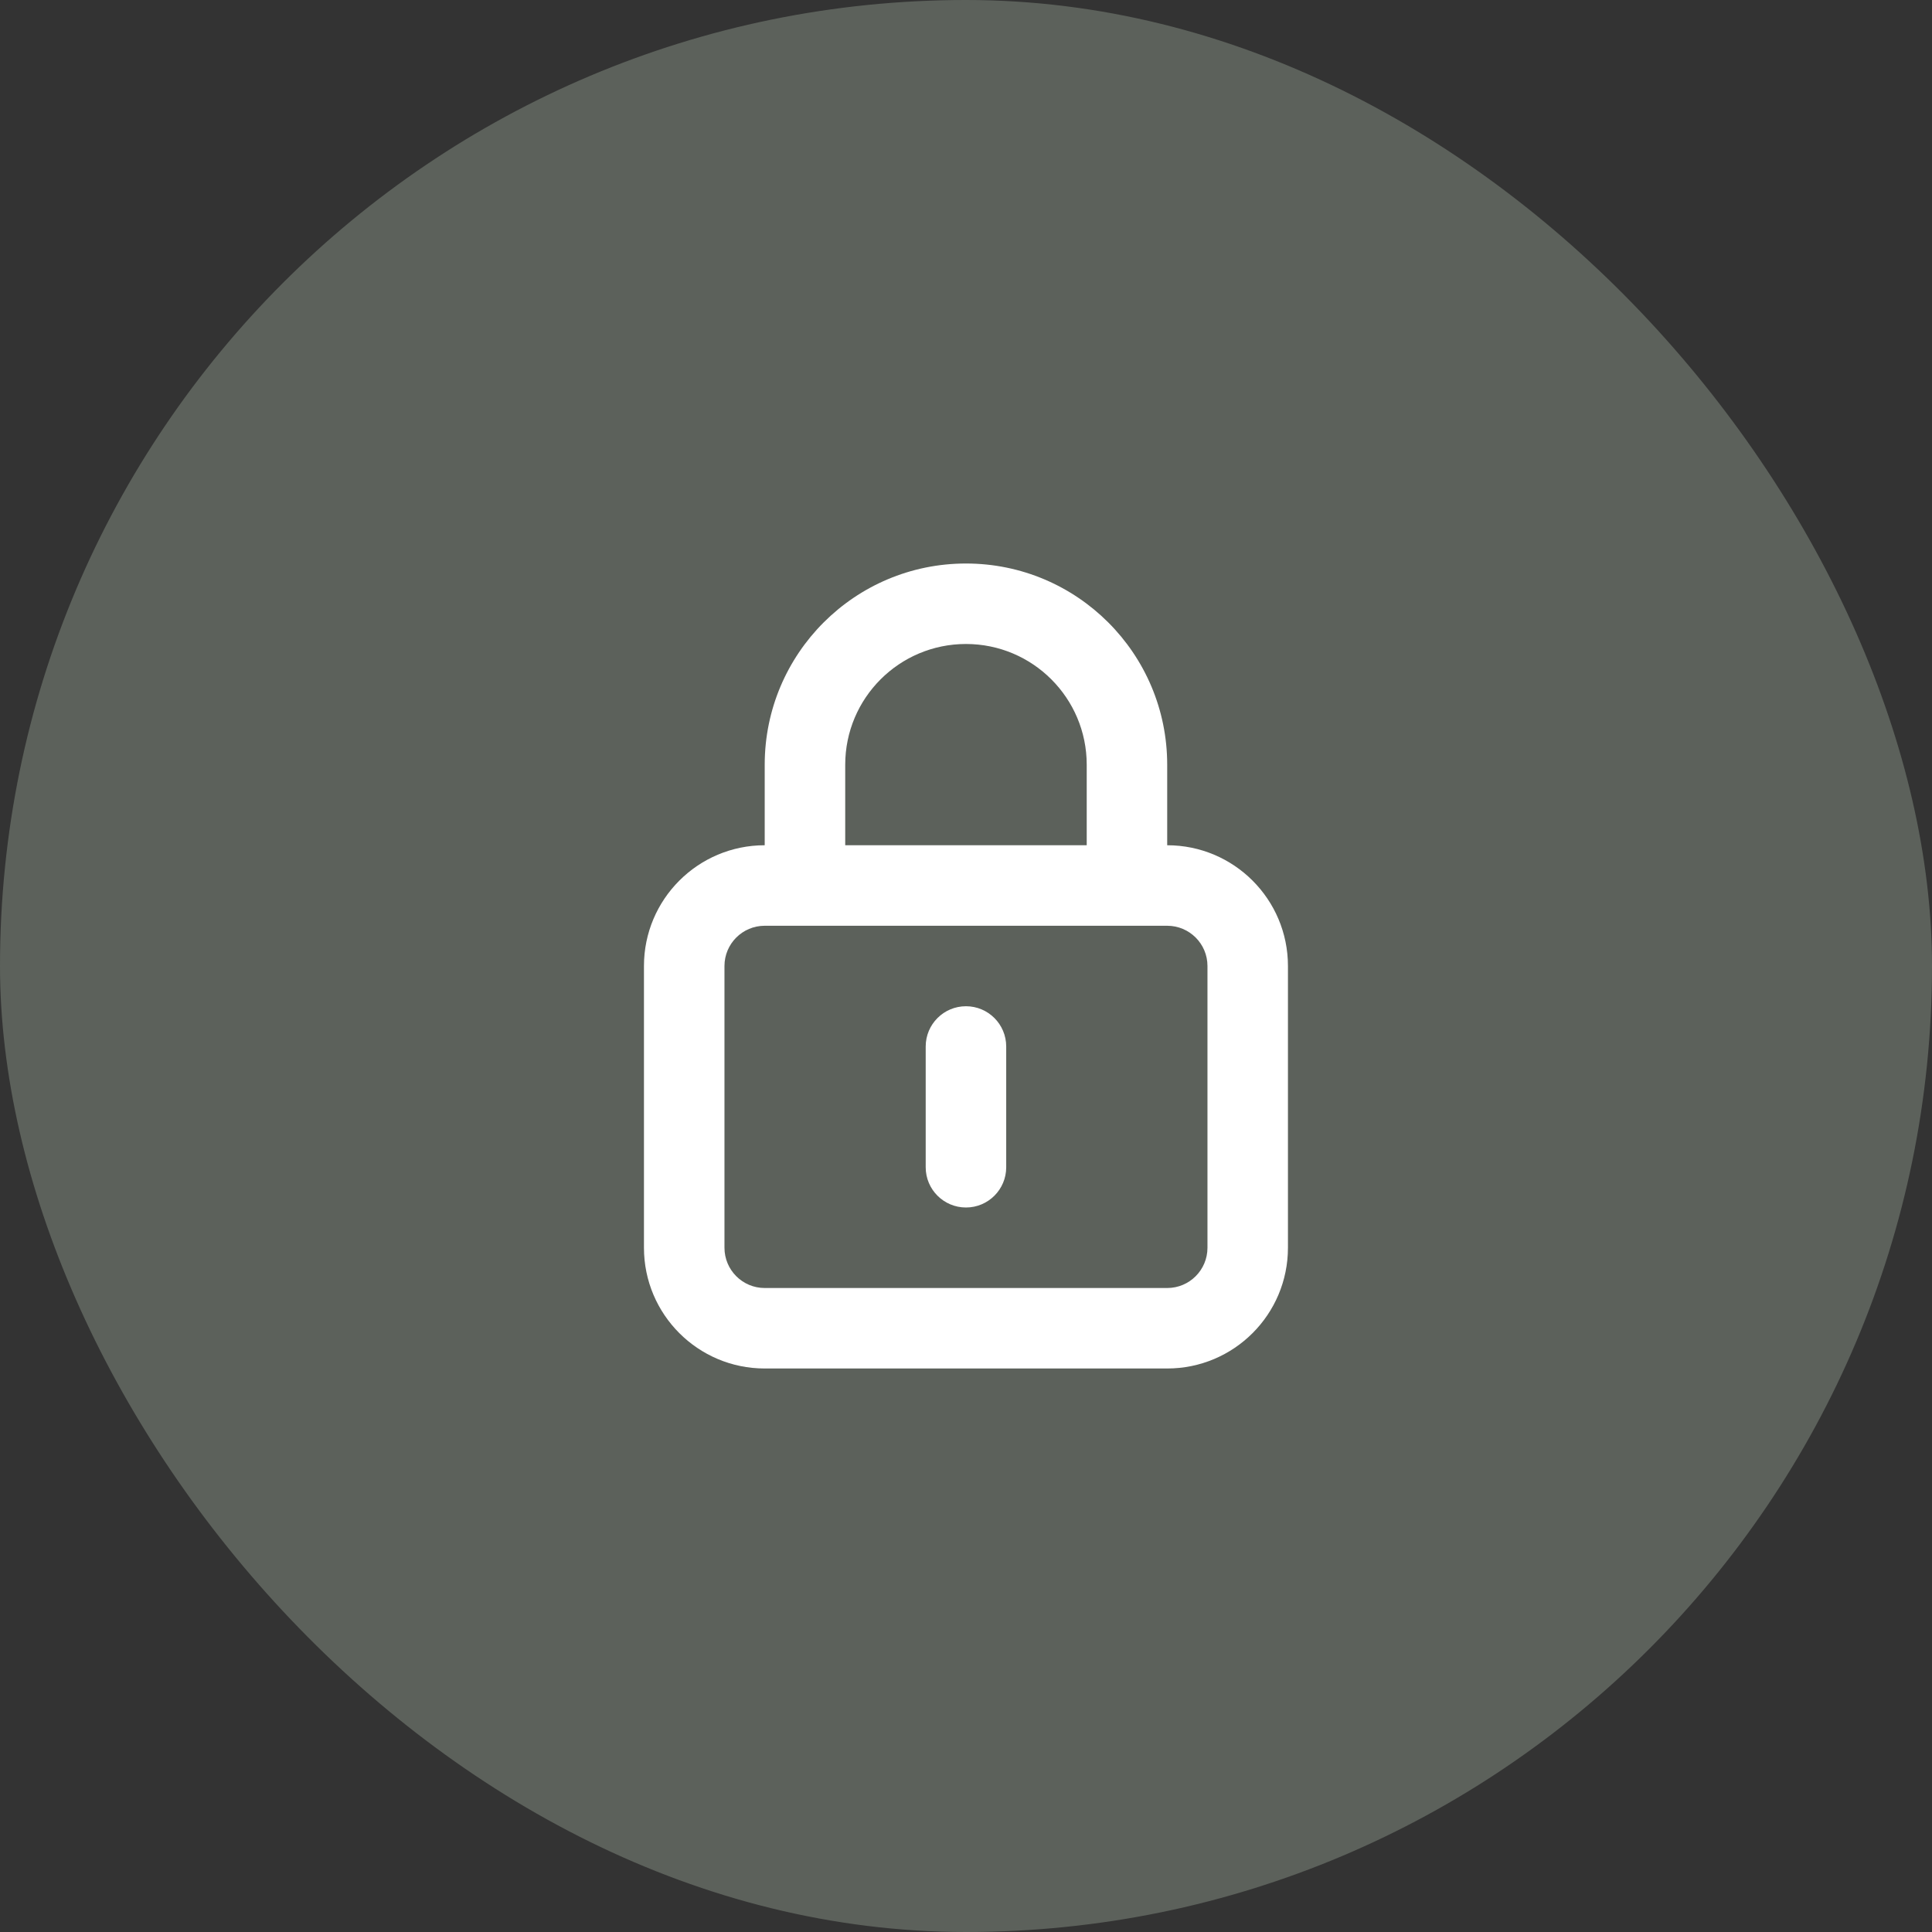
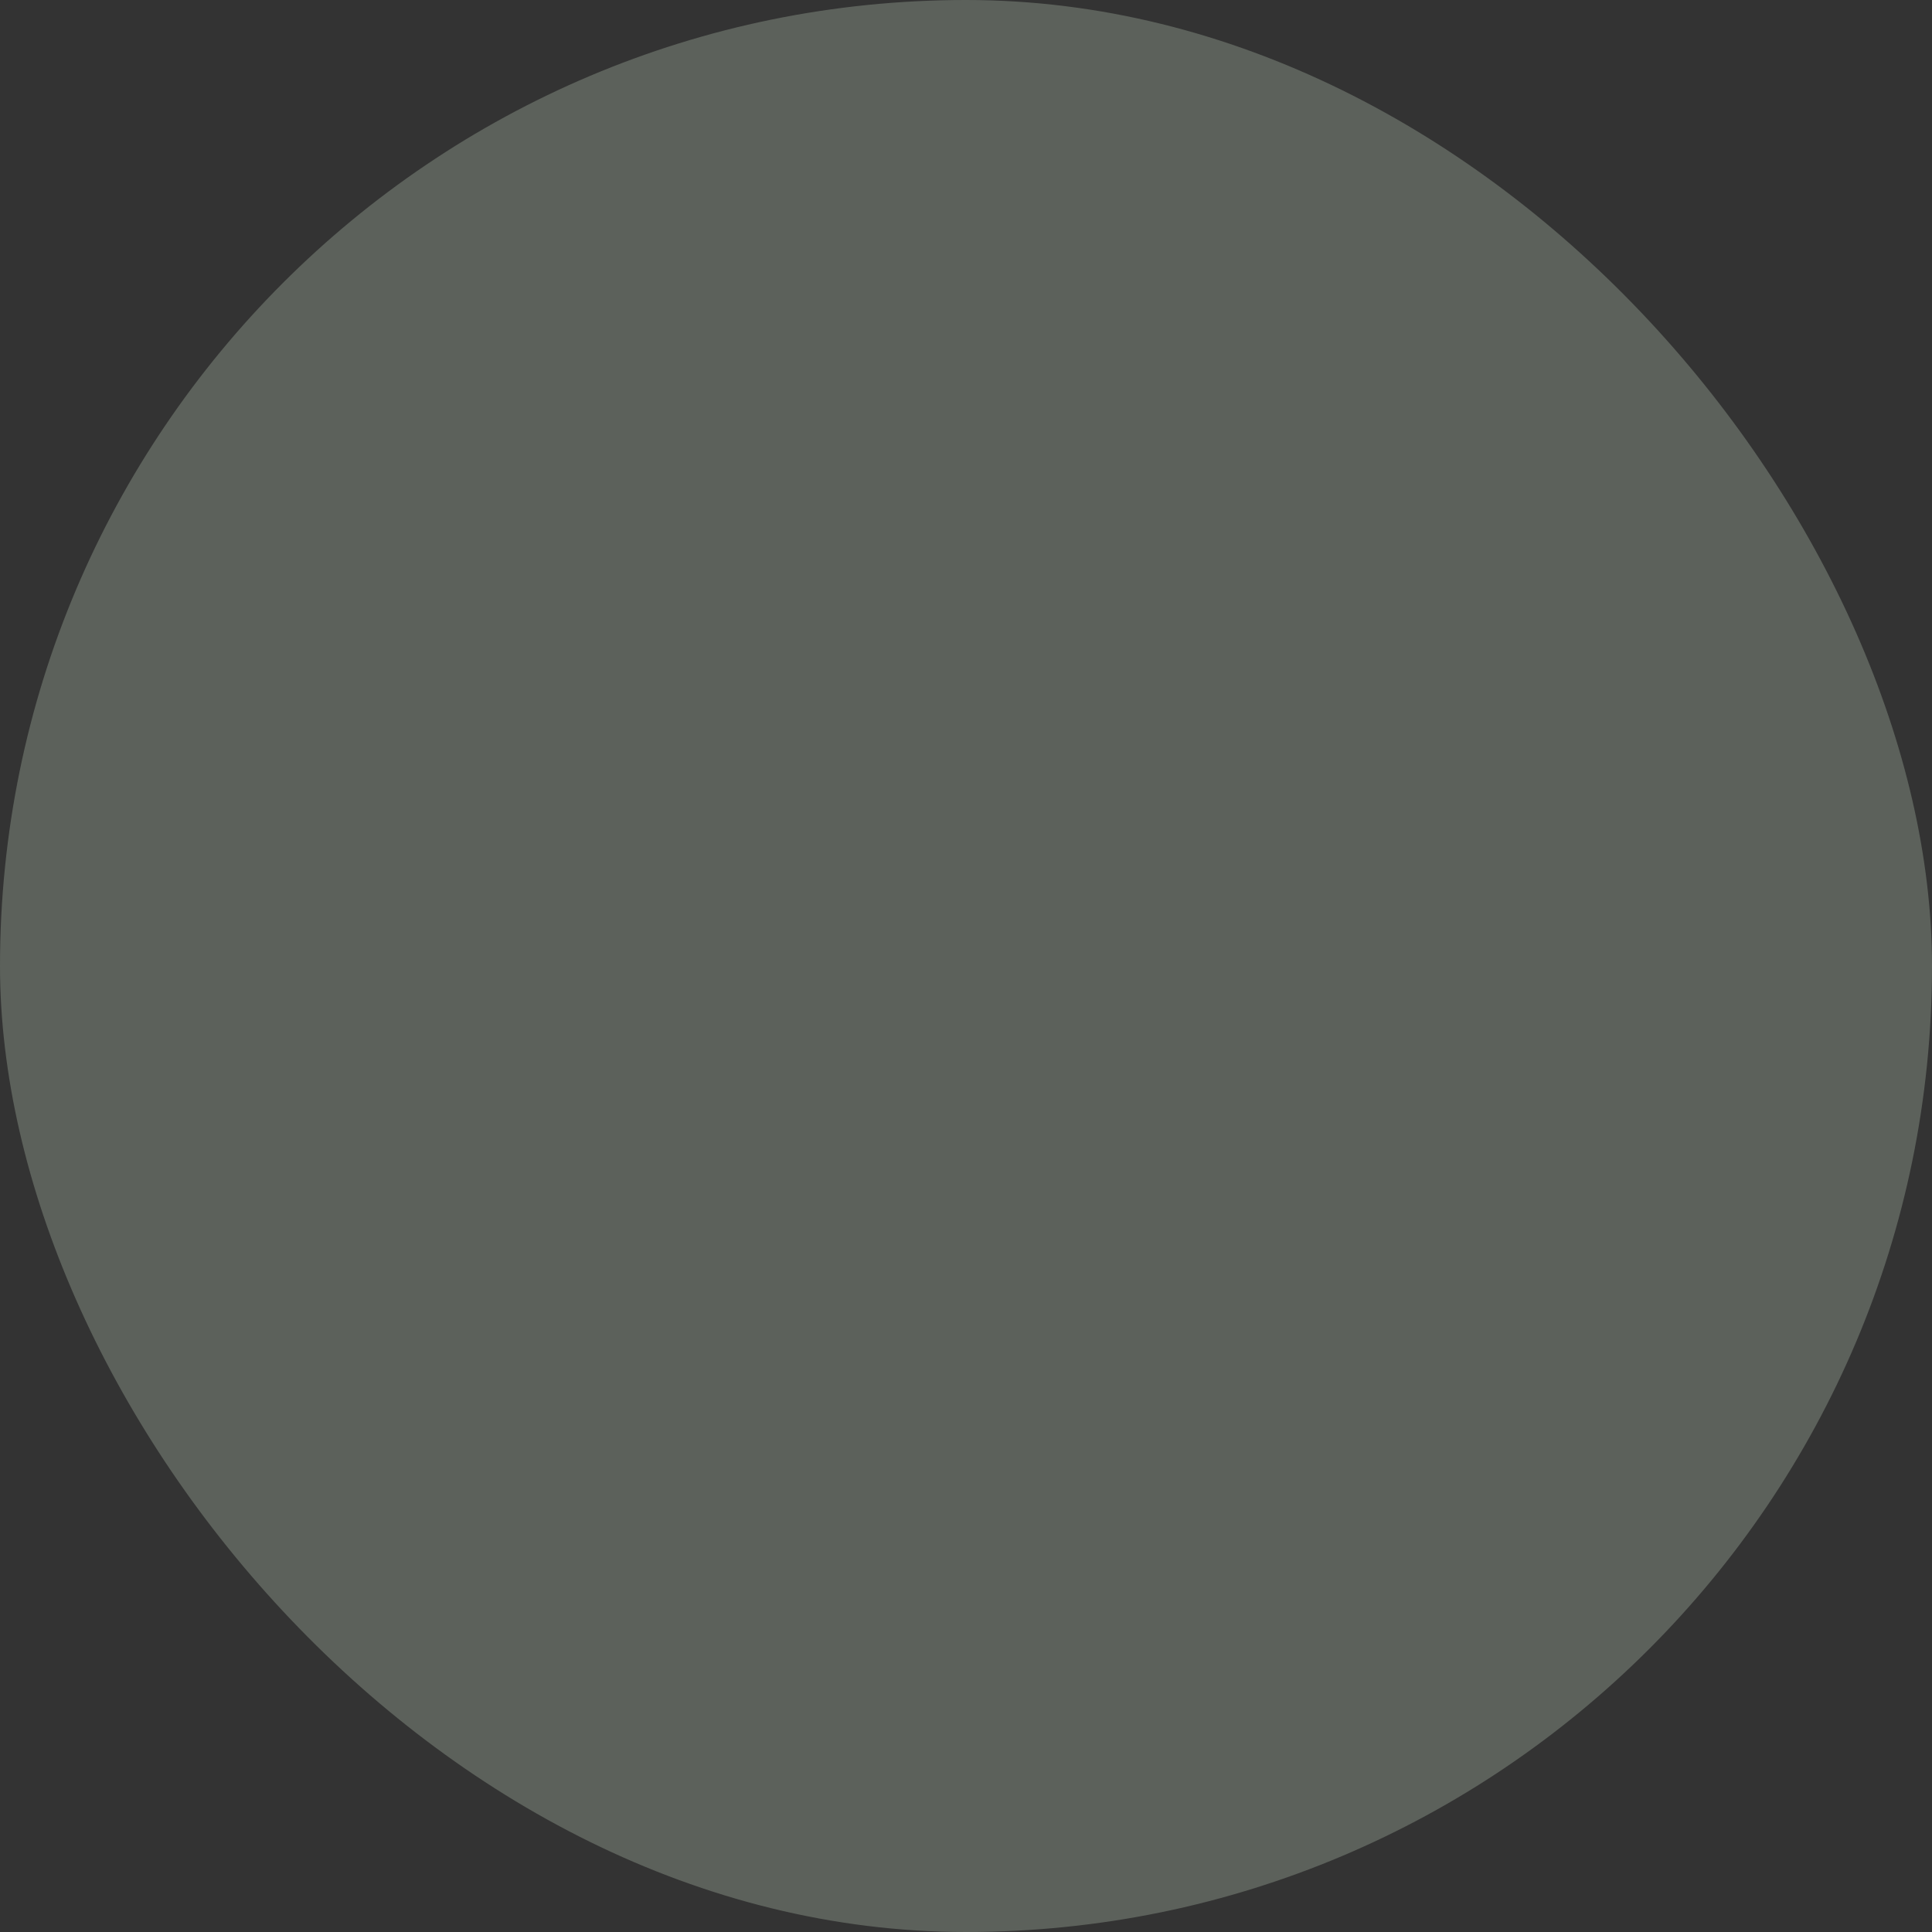
<svg xmlns="http://www.w3.org/2000/svg" width="64" height="64" viewBox="0 0 64 64" fill="none">
  <rect x="0" y="0" width="64" height="64" fill="#333333" stroke="none" />
  <rect width="64" height="64" rx="32" fill="#5C615B" />
-   <path fill-rule="evenodd" clip-rule="evenodd" d="M25.332 25.333C25.332 21.651 28.317 18.667 31.999 18.667C35.681 18.667 38.665 21.651 38.665 25.333V28C40.874 28 42.665 29.791 42.665 32V41.333C42.665 43.542 40.874 45.333 38.665 45.333H25.332C23.123 45.333 21.332 43.542 21.332 41.333V32C21.332 29.791 23.123 28 25.332 28V25.333ZM25.332 30.667C24.596 30.667 23.999 31.264 23.999 32V41.333C23.999 42.07 24.596 42.667 25.332 42.667H38.665C39.402 42.667 39.999 42.07 39.999 41.333V32C39.999 31.264 39.402 30.667 38.665 30.667H25.332ZM35.999 28H27.999V25.333C27.999 23.124 29.79 21.333 31.999 21.333C34.208 21.333 35.999 23.124 35.999 25.333V28ZM31.999 33.333C32.735 33.333 33.332 33.93 33.332 34.667V38.667C33.332 39.403 32.735 40 31.999 40C31.262 40 30.665 39.403 30.665 38.667V34.667C30.665 33.93 31.262 33.333 31.999 33.333Z" fill="white" />
</svg>